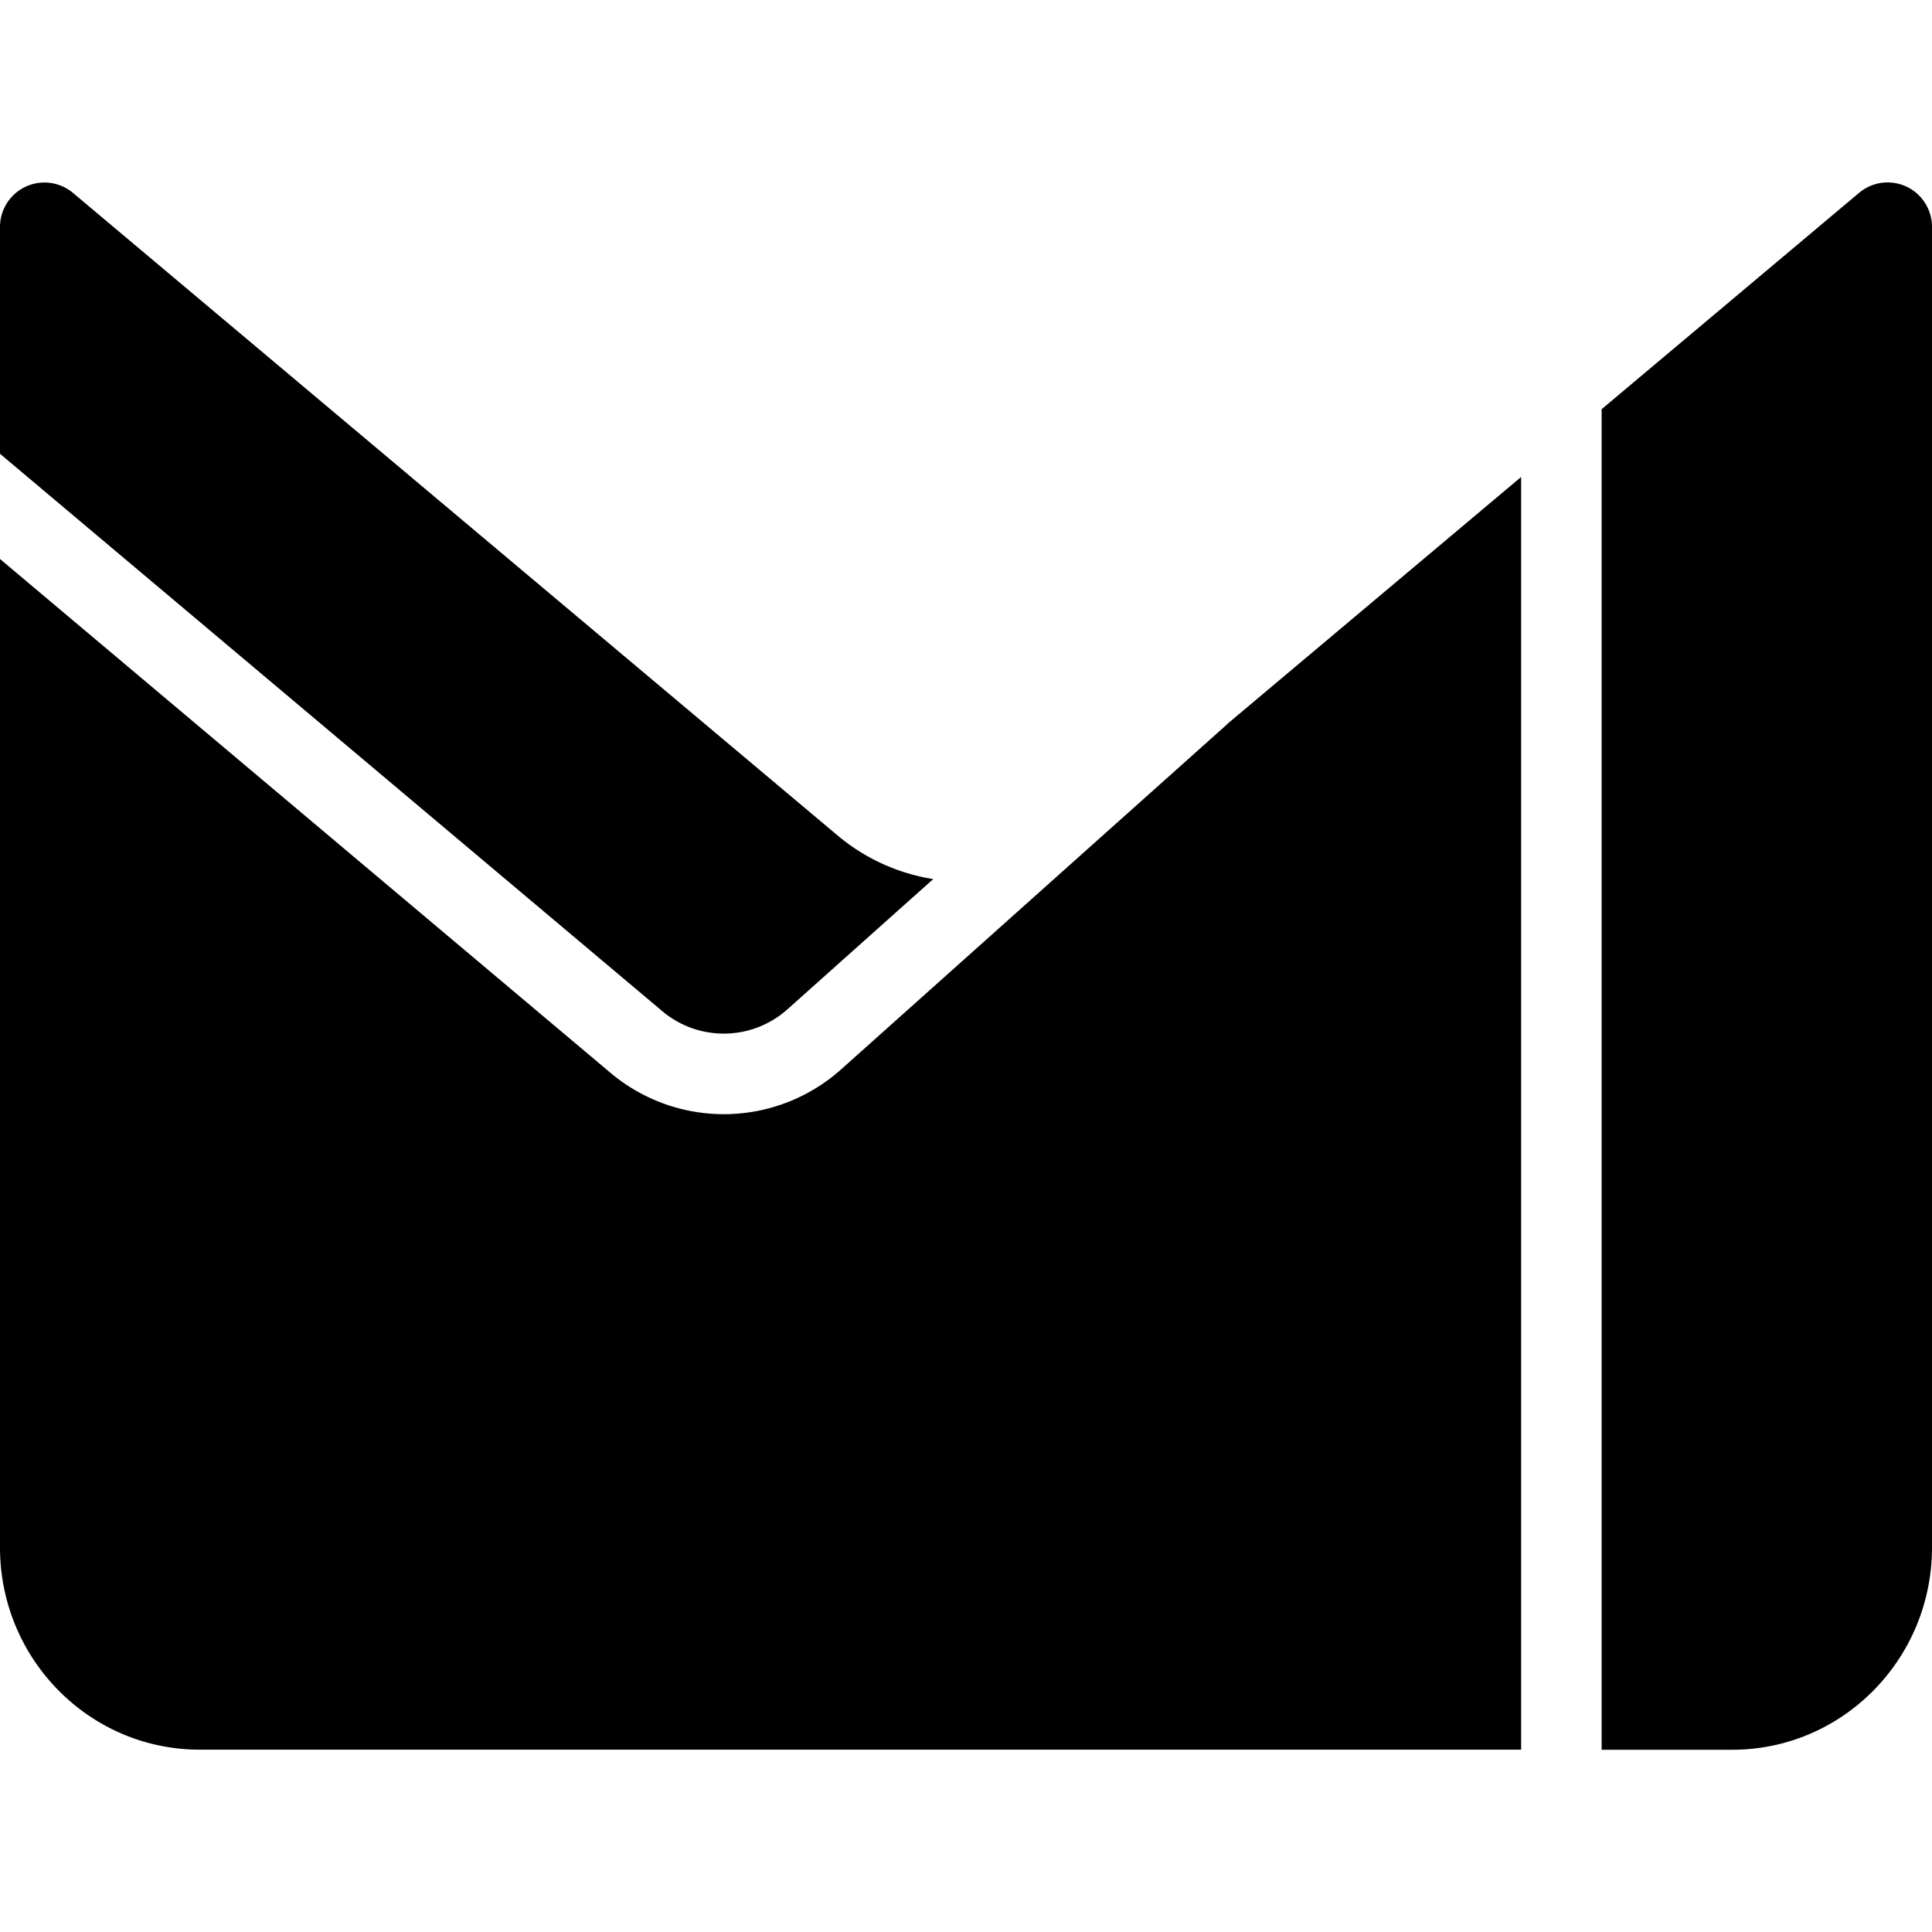
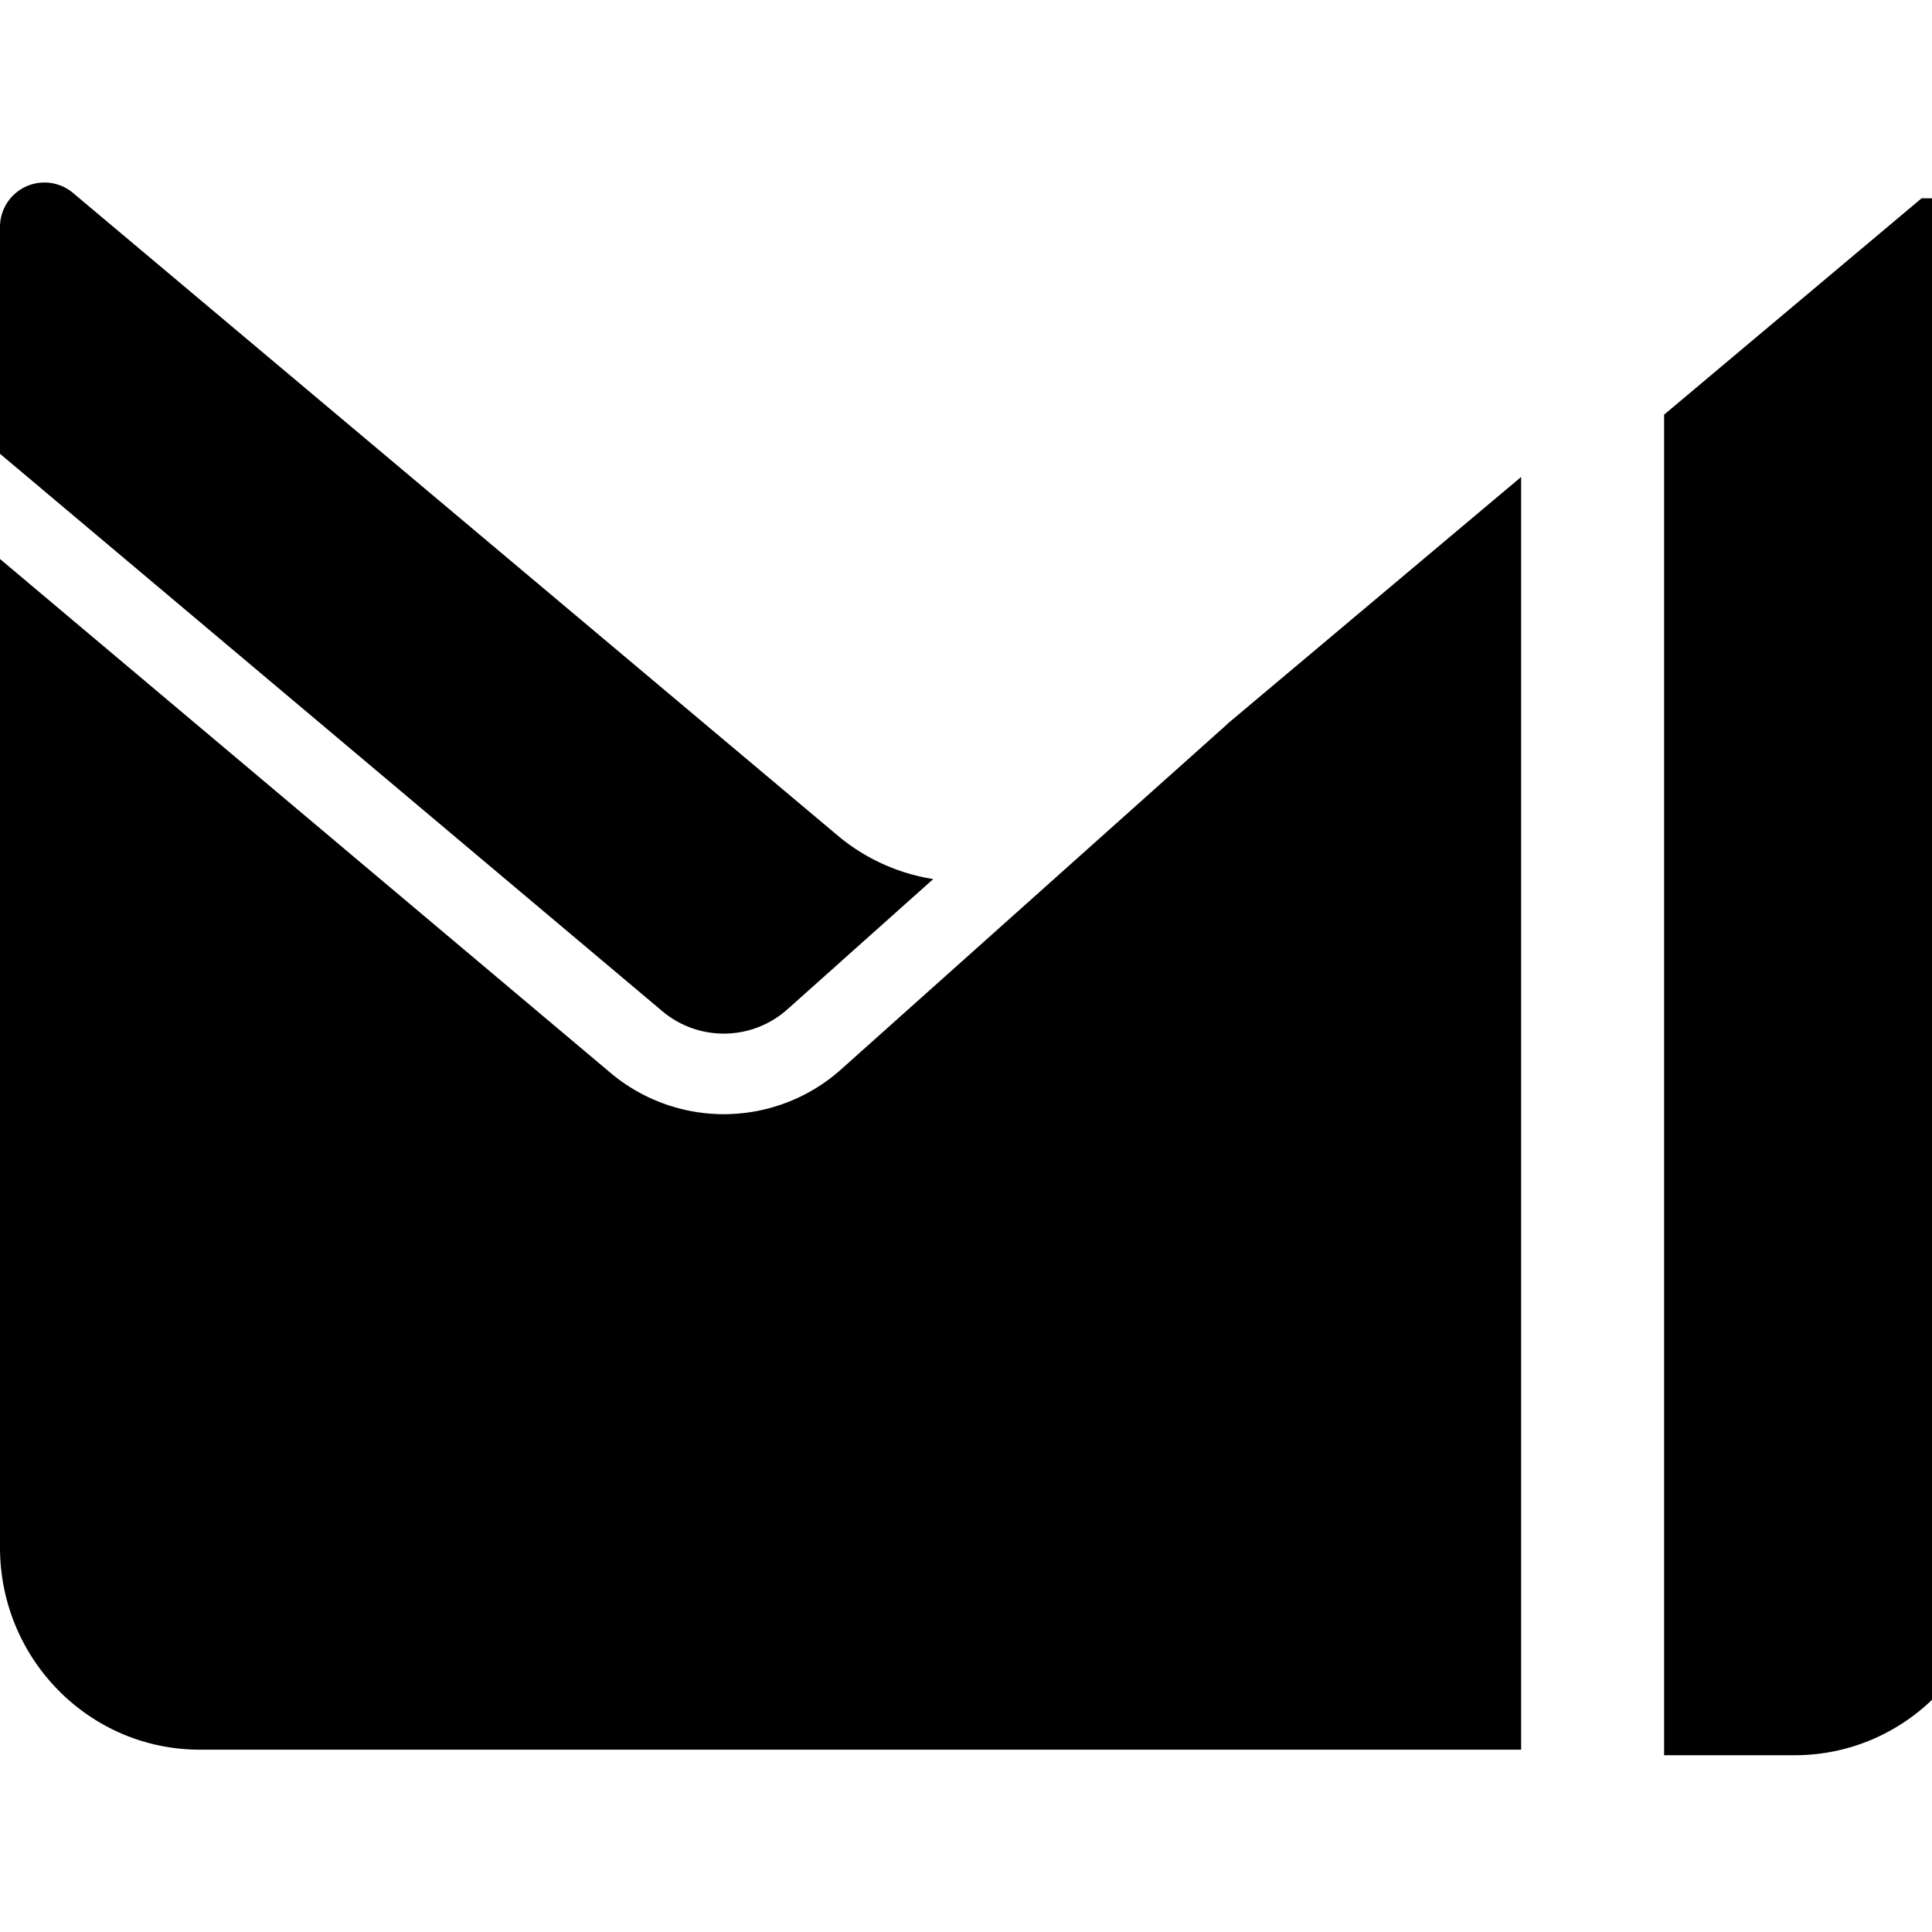
<svg xmlns="http://www.w3.org/2000/svg" role="img" viewBox="0 0 24 24">
  <title>ProtonMail</title>
-   <path d="m15.24 8.998 3.656-3.073v15.81H2.482C1.11 21.735 0 20.609 0 19.223V6.944l7.58 6.38a2.186 2.186 0 0 0 2.871-.042l4.792-4.284h-.003zm-5.456 3.538 1.809-1.616a2.438 2.438 0 0 1-1.178-.533L.905 2.395A.552.552 0 0 0 0 2.826v2.811l8.226 6.923a1.186 1.186 0 0 0 1.558-.024zM23.871 2.463a.551.551 0 0 0-.776-.068l-3.199 2.688v16.653h1.623c1.371 0 2.481-1.127 2.481-2.513V2.824a.551.551 0 0 0-.129-.36z" />
+   <path d="m15.24 8.998 3.656-3.073v15.81H2.482C1.11 21.735 0 20.609 0 19.223V6.944l7.58 6.38a2.186 2.186 0 0 0 2.871-.042l4.792-4.284h-.003zm-5.456 3.538 1.809-1.616a2.438 2.438 0 0 1-1.178-.533L.905 2.395A.552.552 0 0 0 0 2.826v2.811l8.226 6.923a1.186 1.186 0 0 0 1.558-.024zM23.871 2.463l-3.199 2.688v16.653h1.623c1.371 0 2.481-1.127 2.481-2.513V2.824a.551.551 0 0 0-.129-.36z" />
</svg>